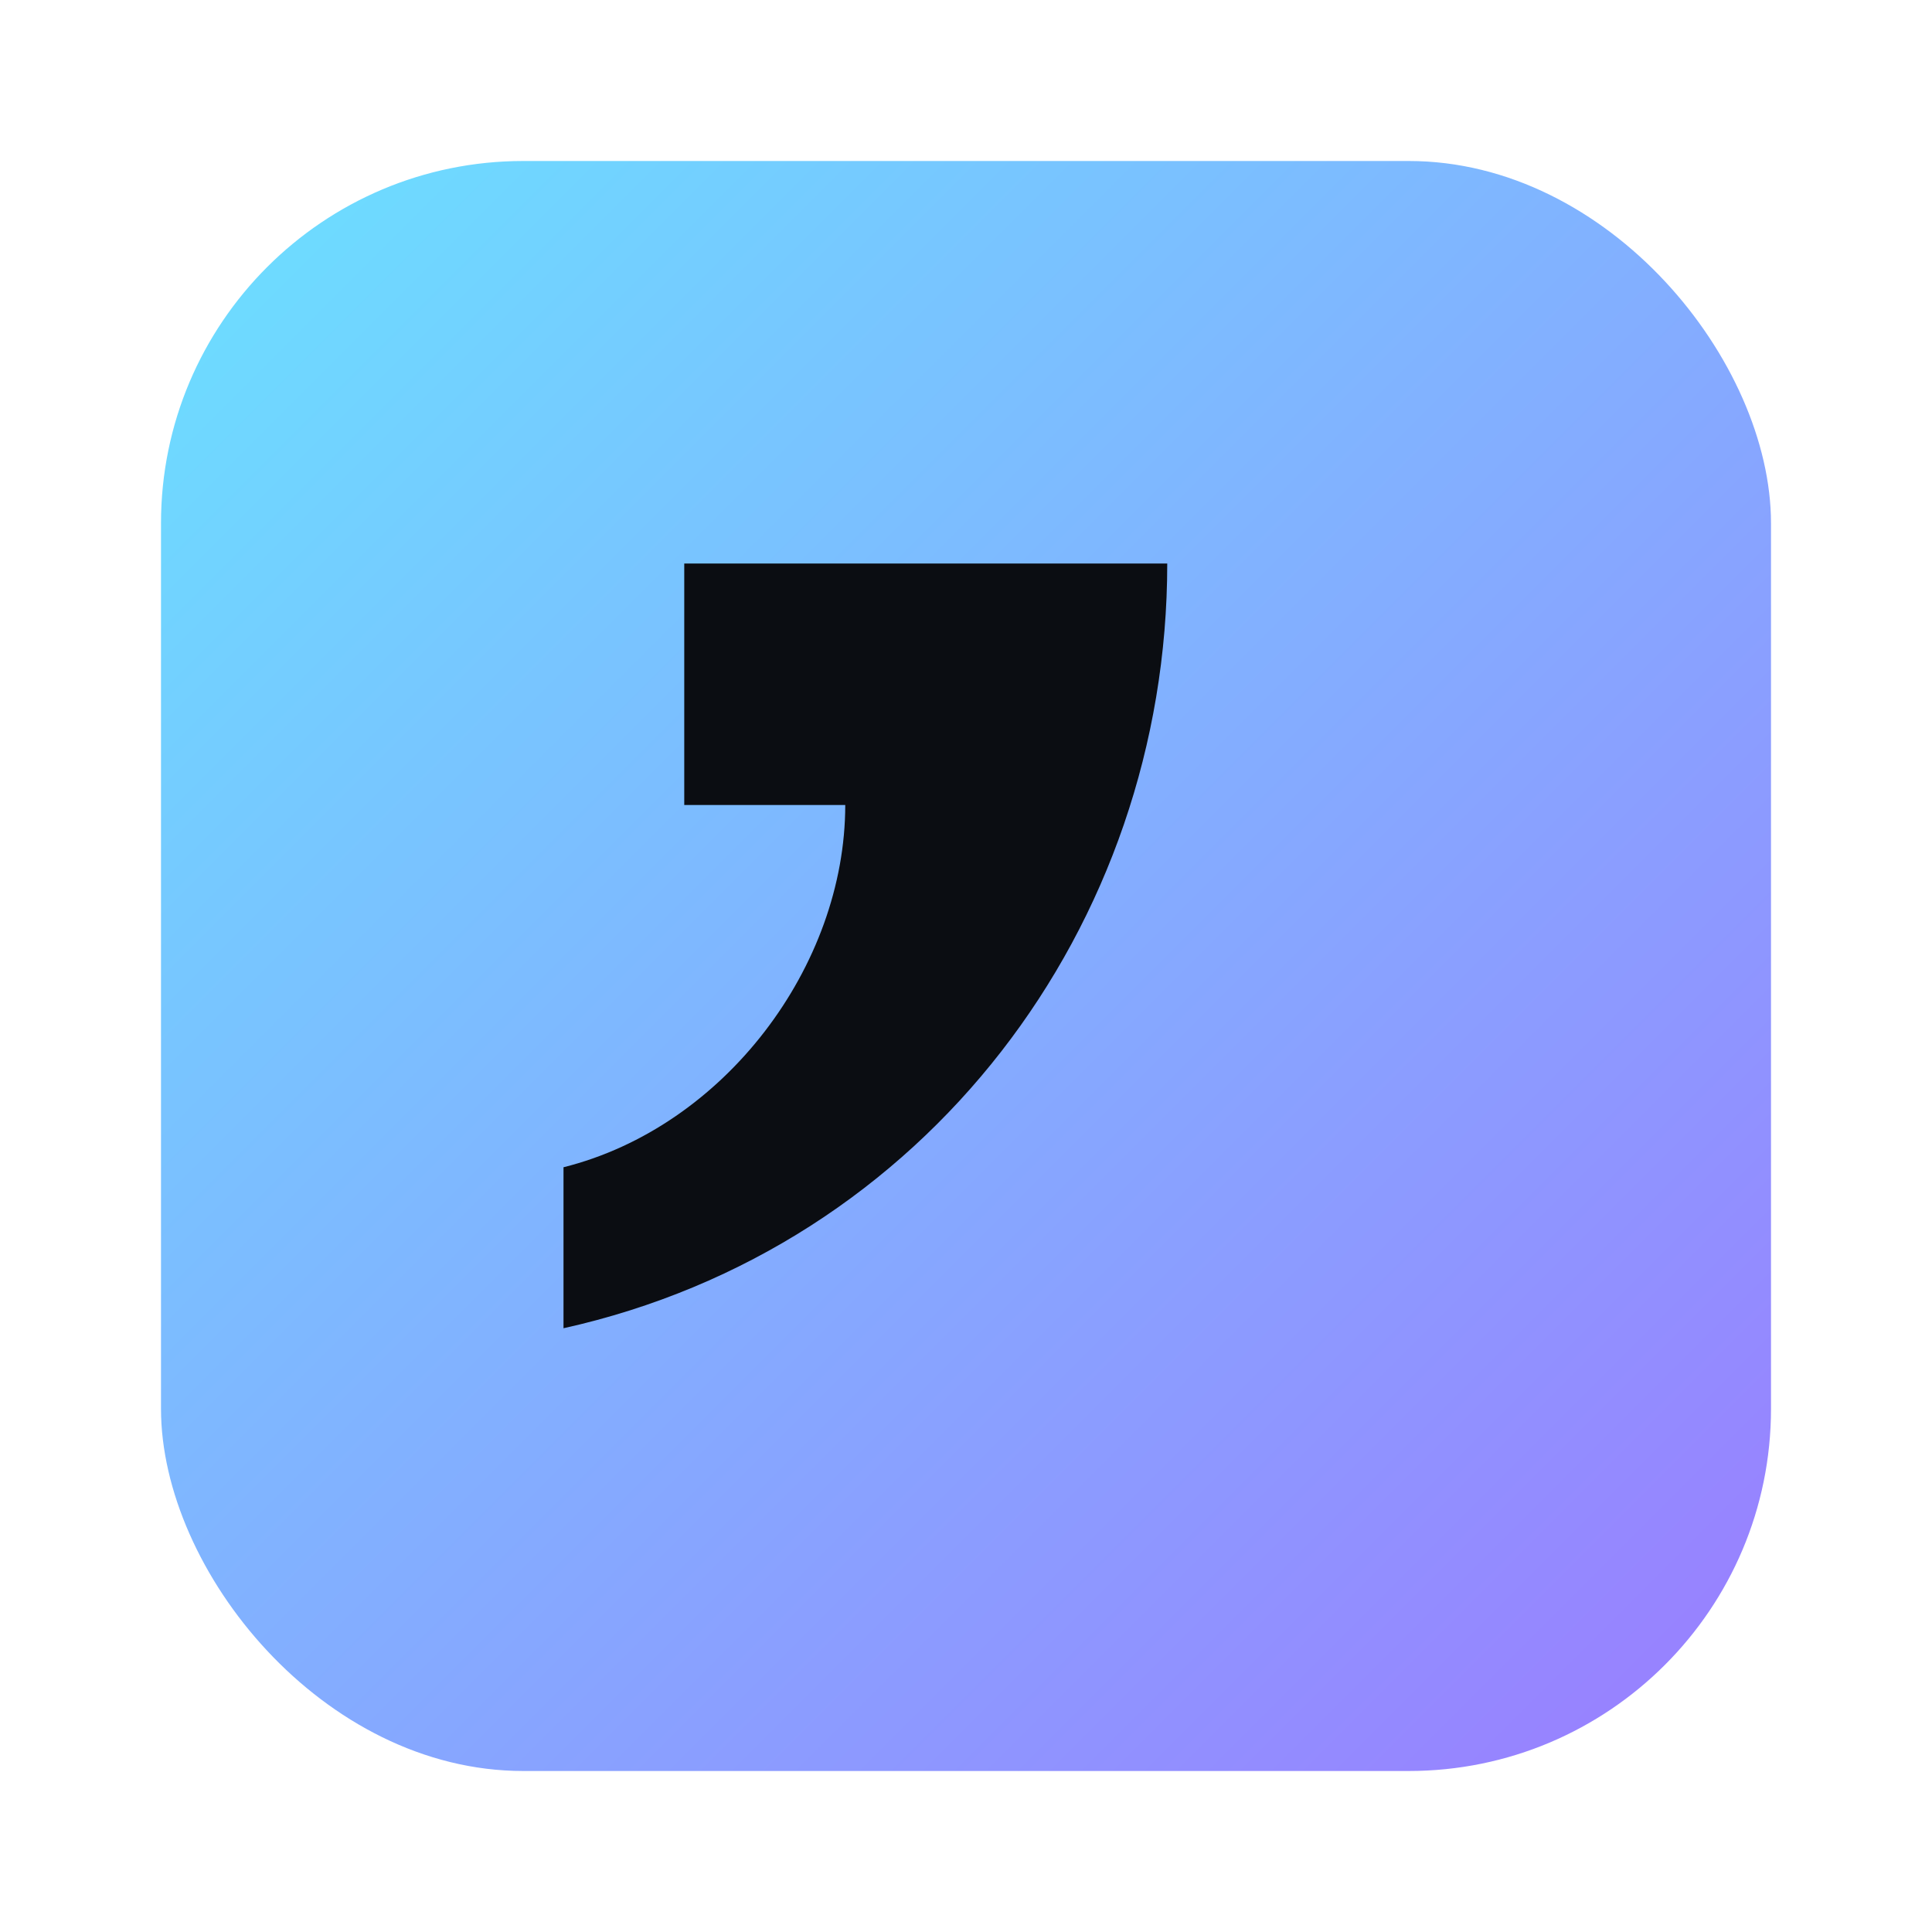
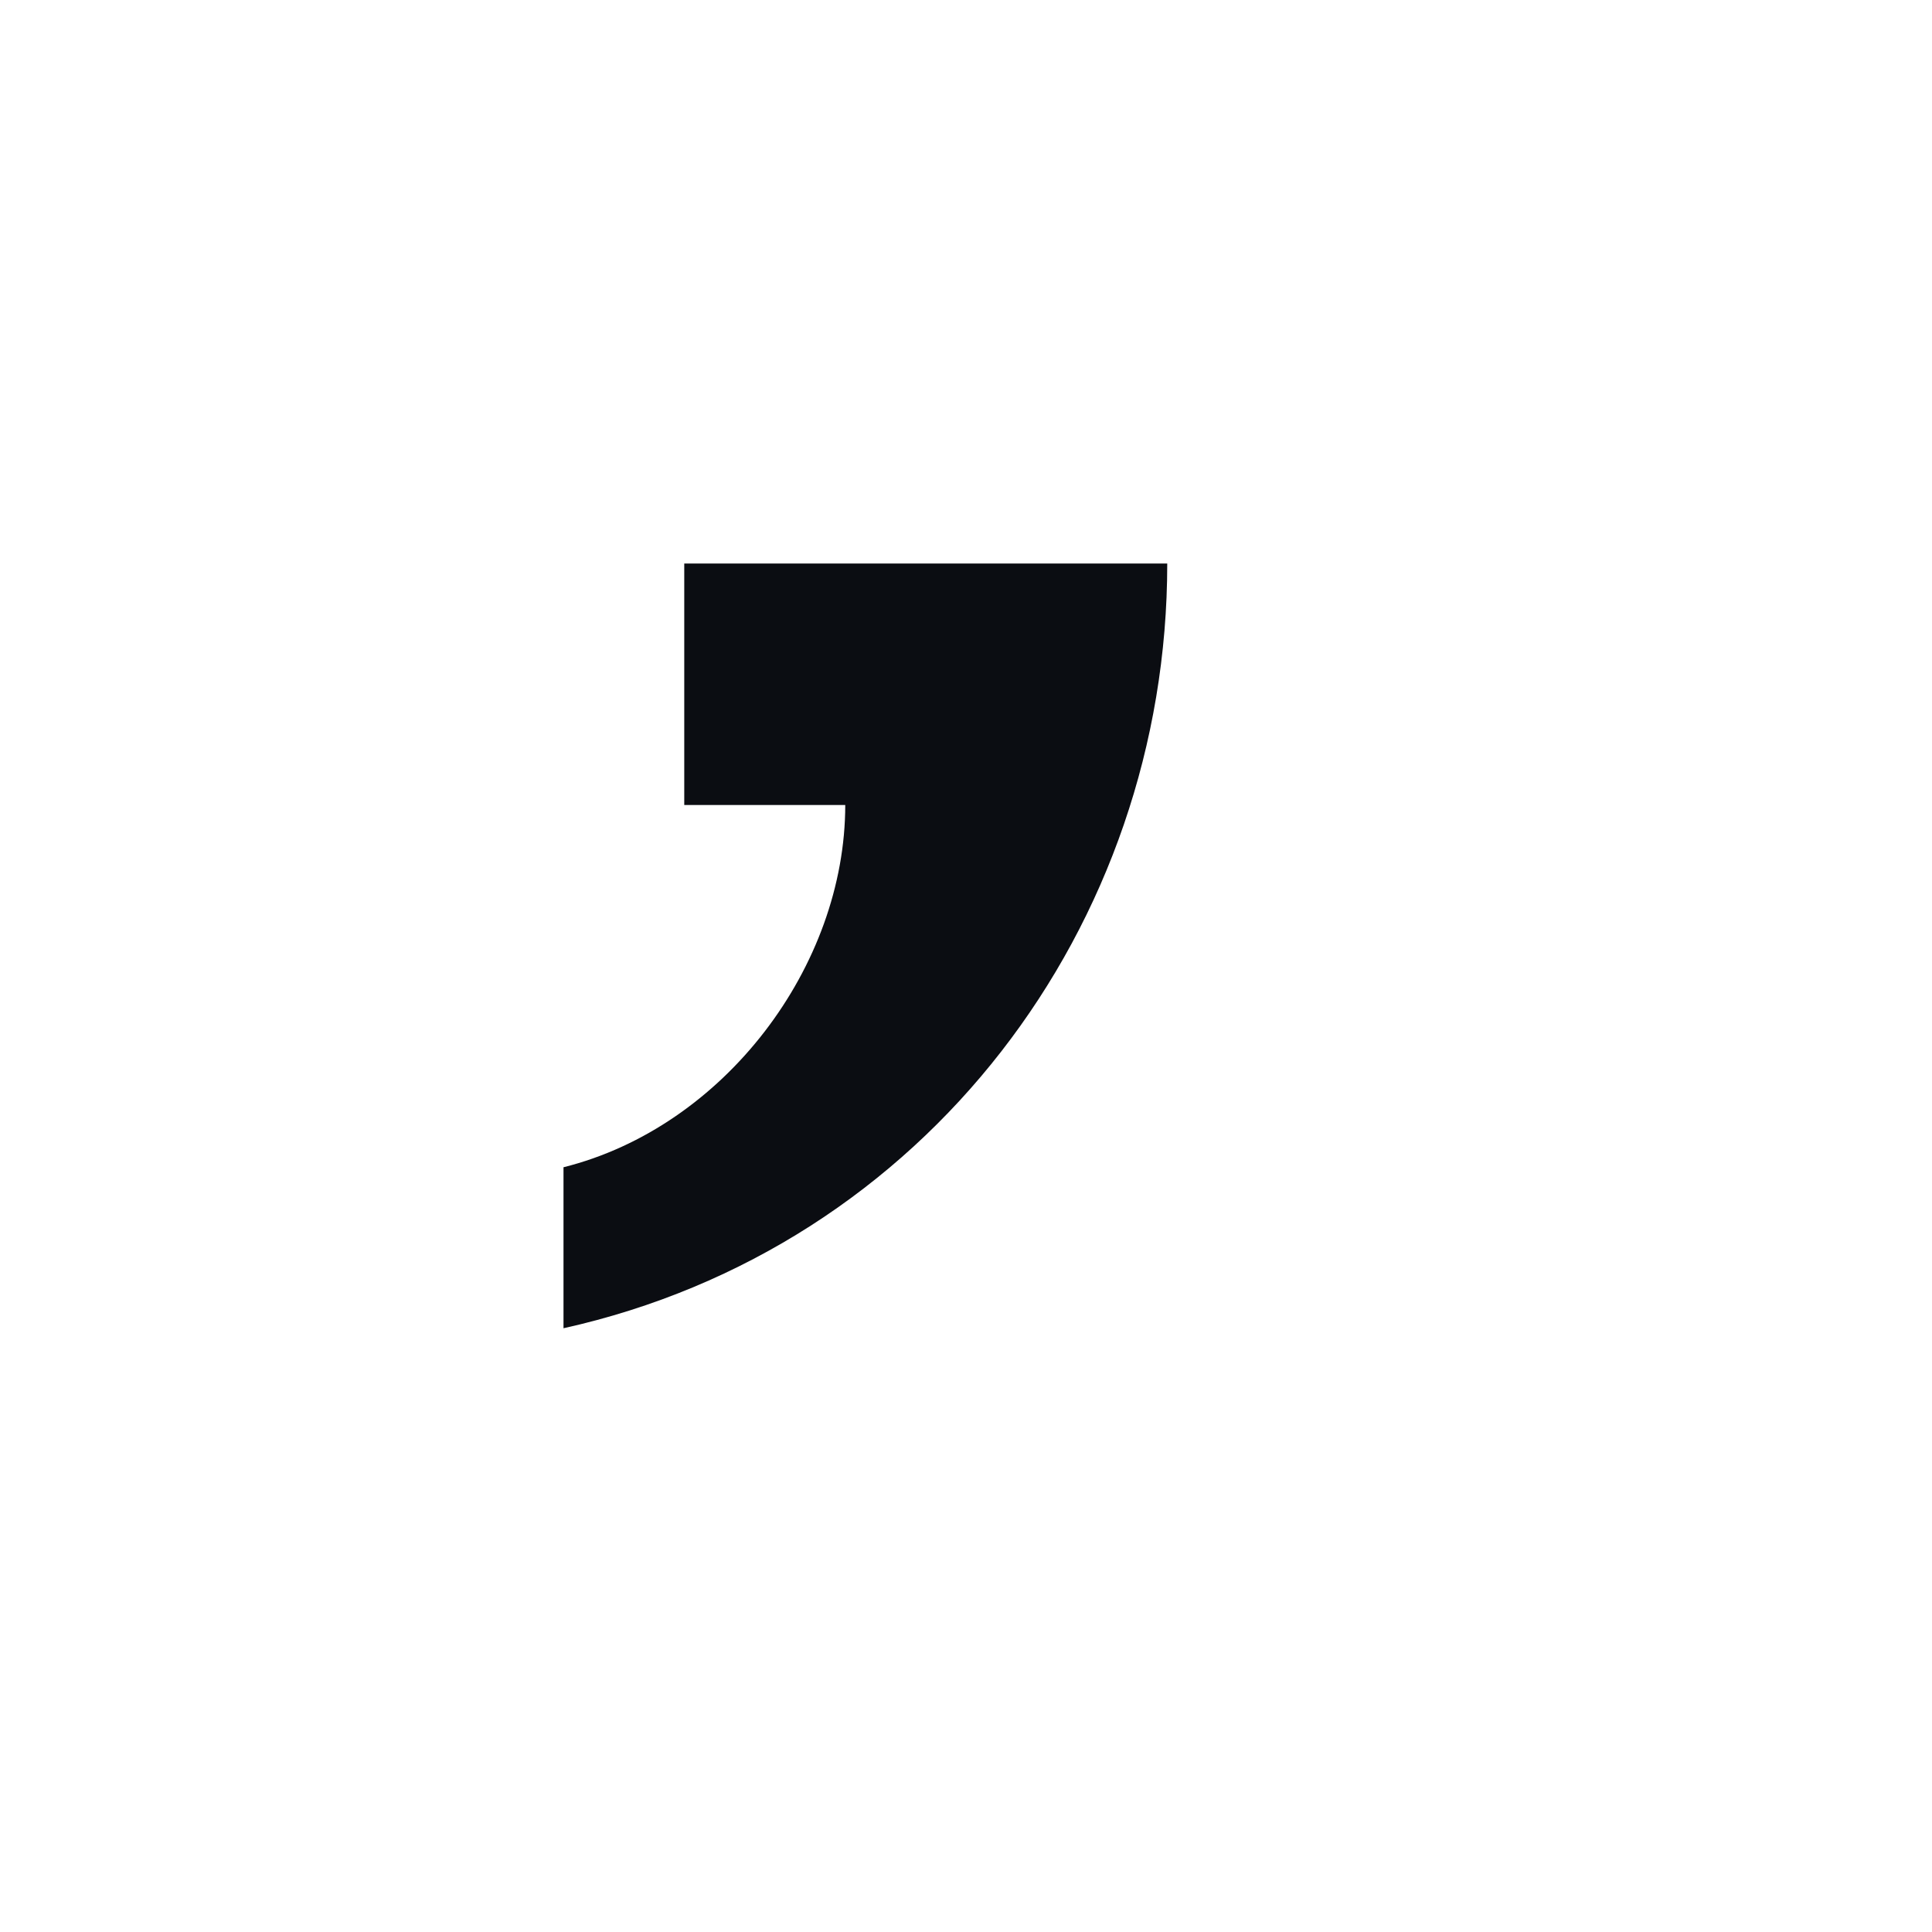
<svg xmlns="http://www.w3.org/2000/svg" width="96" height="96" viewBox="0 0 96 96" fill="none">
  <defs>
    <linearGradient id="g" x1="0" y1="0" x2="1" y2="1">
      <stop stop-color="#6AE2FF" />
      <stop offset="1" stop-color="#9B7BFF" />
    </linearGradient>
  </defs>
-   <rect x="8" y="8" width="80" height="80" rx="18" fill="url(#g)" />
  <path d="M28 58c8-2 14-10 14-18h-8V28h24c0 18-12 34-30 38v-8z" fill="#0b0d12" />
</svg>